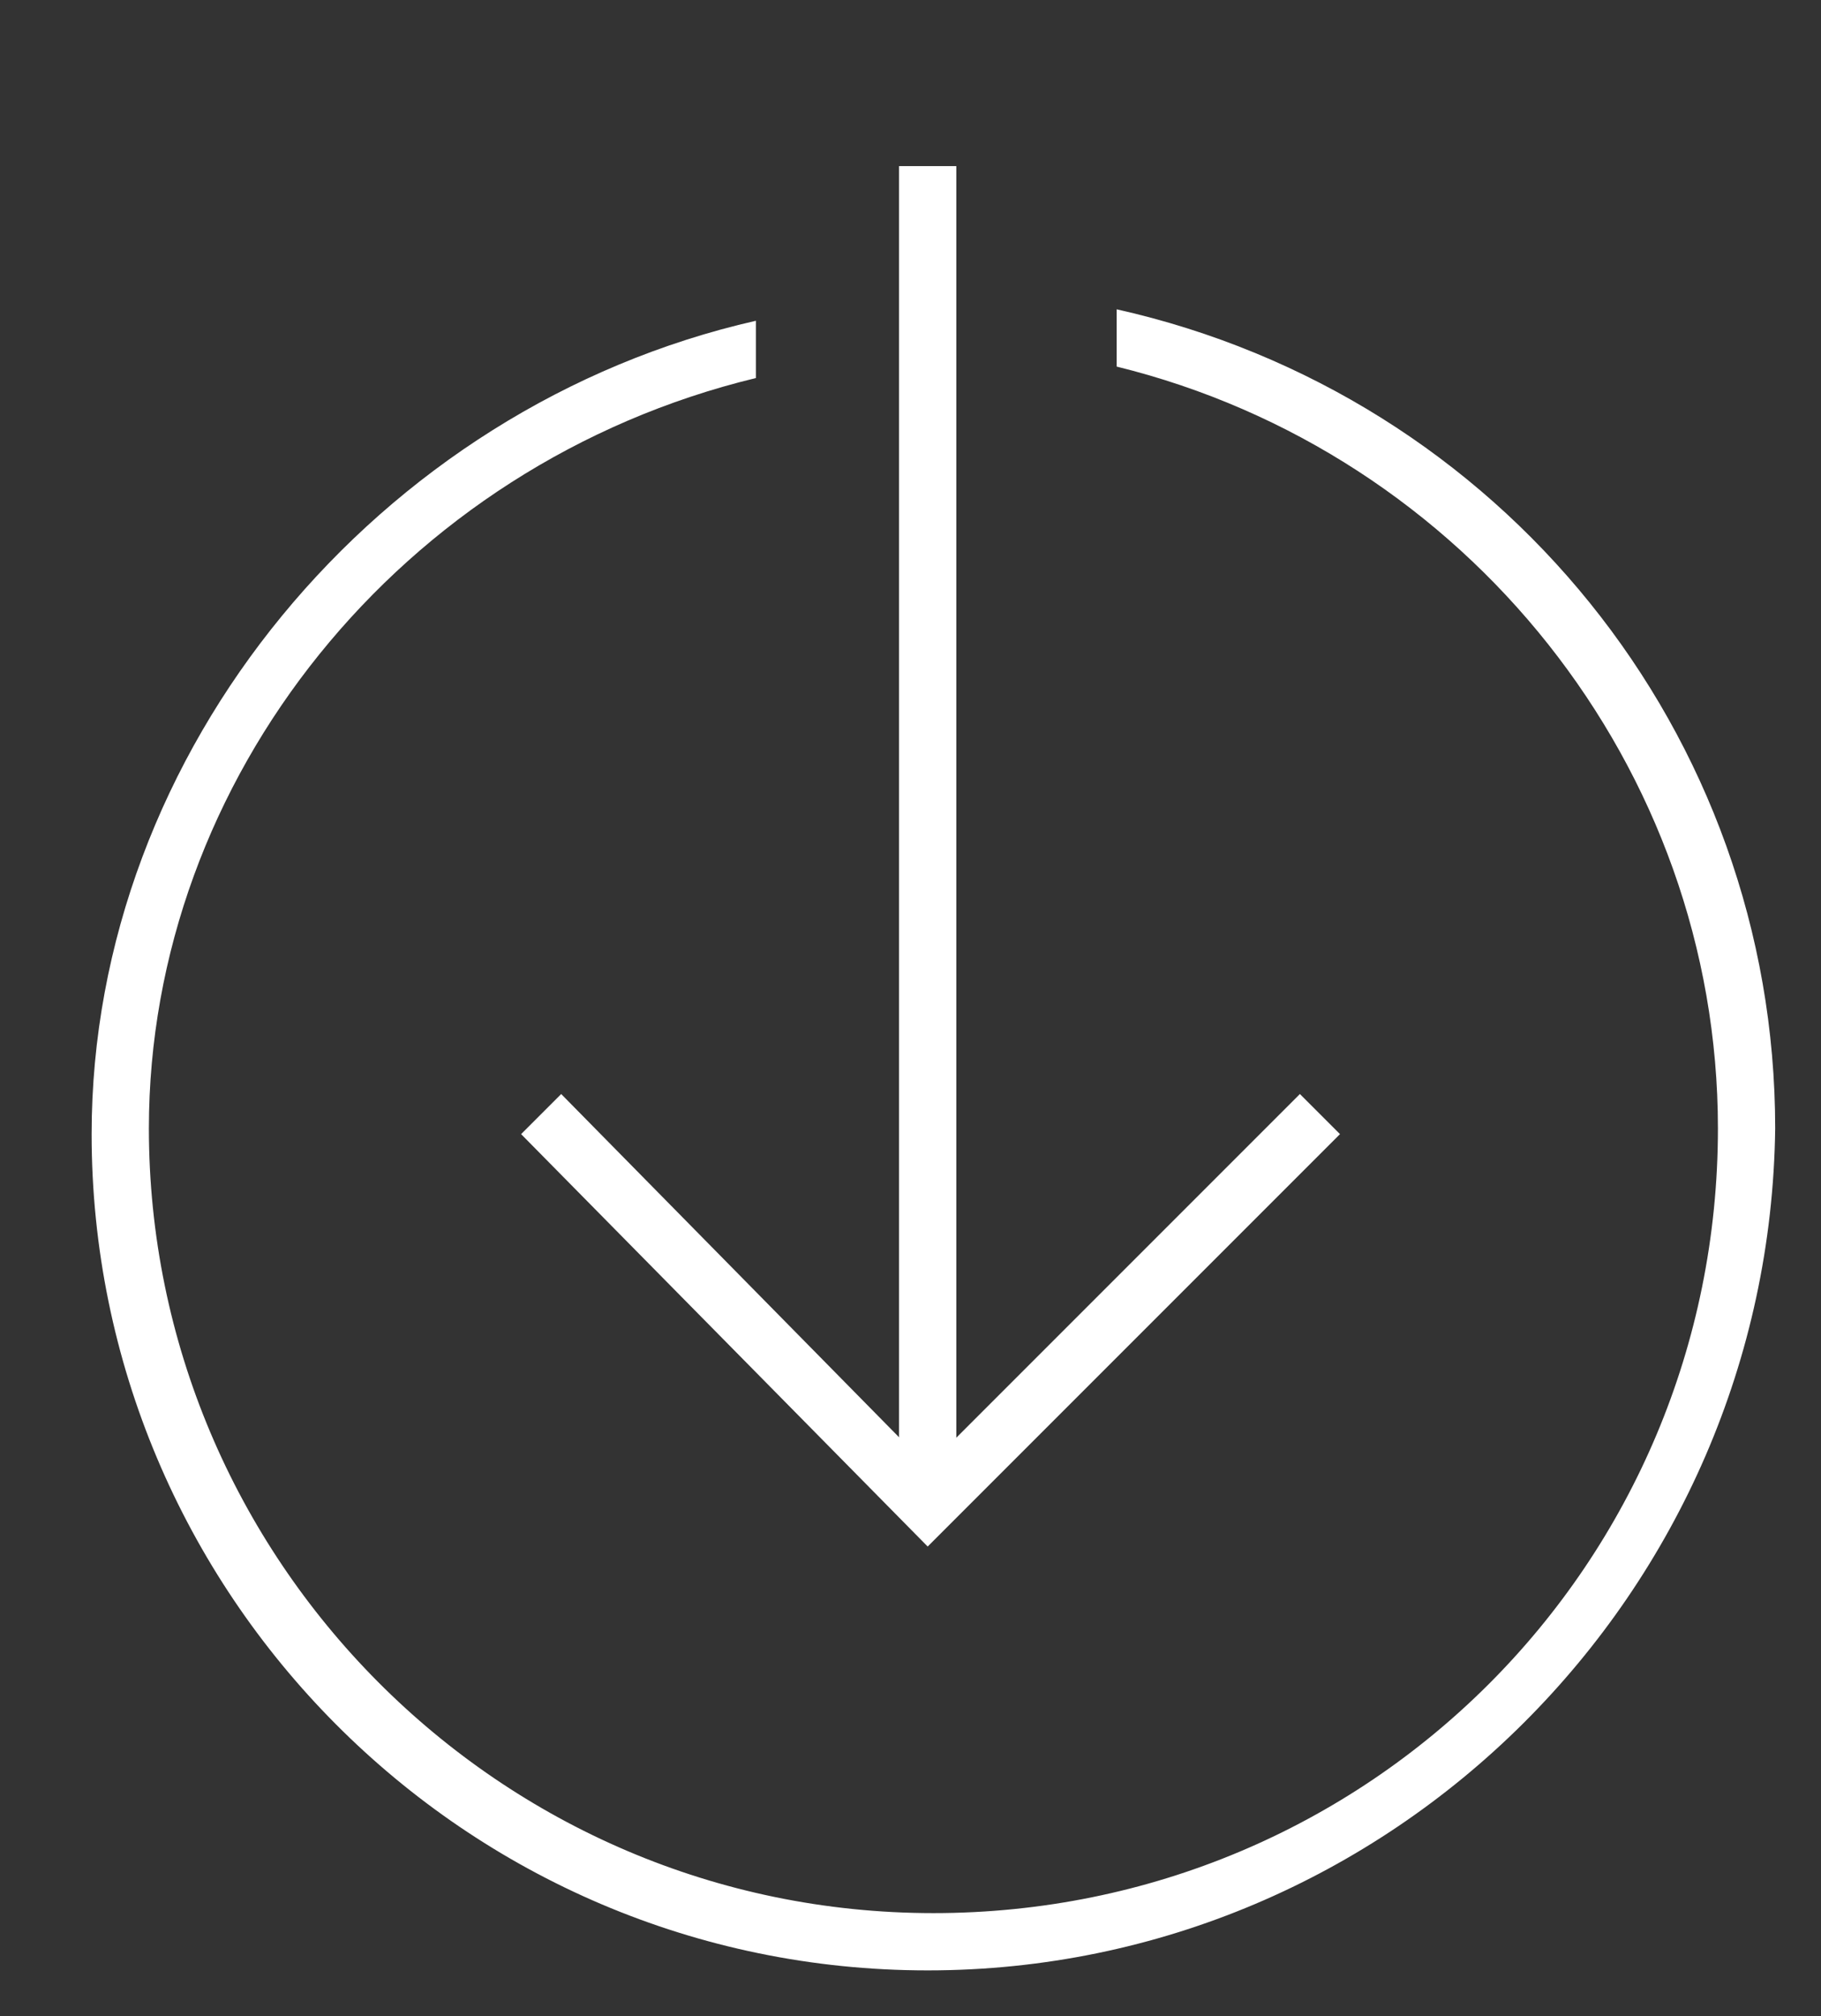
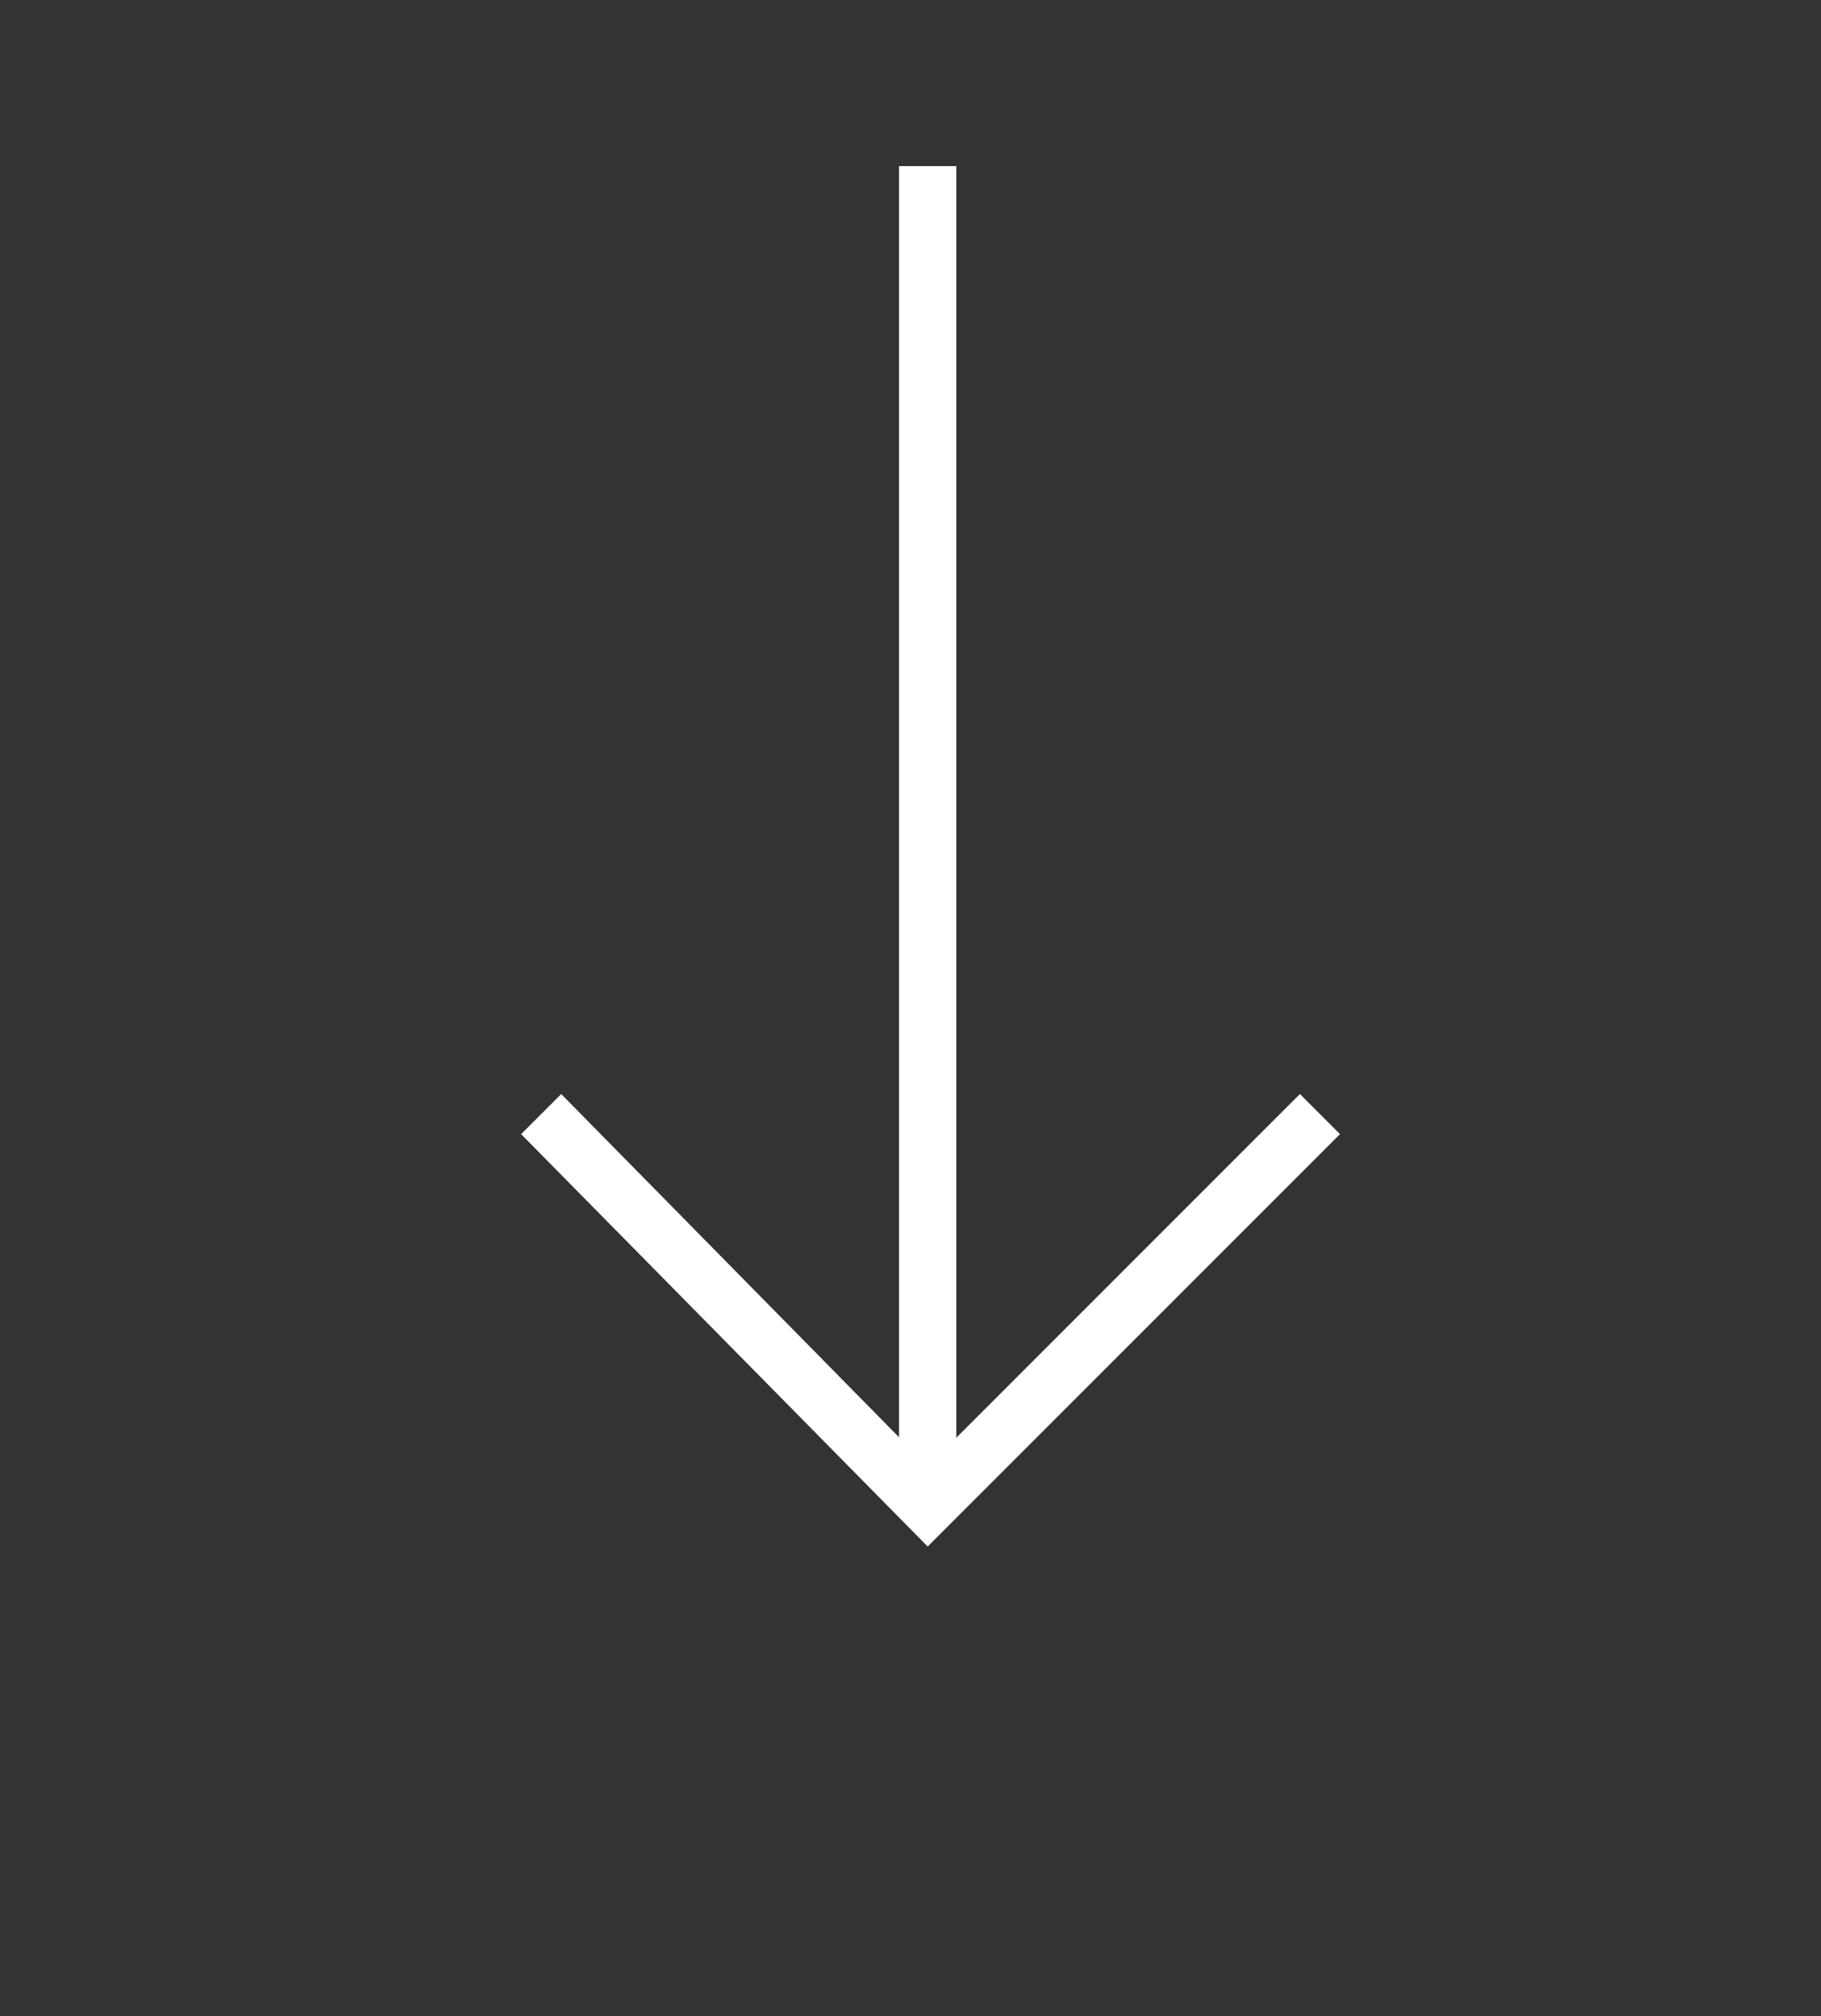
<svg xmlns="http://www.w3.org/2000/svg" xmlns:ns1="http://www.bohemiancoding.com/sketch/ns" version="1.1" id="Layer_1" x="0px" y="0px" viewBox="0 0 31.8 35.2" style="enable-background:new 0 0 31.8 35.2;" xml:space="preserve">
  <rect x="0" y="0" width="31.8" height="35.2" fill="#333333" stroke="none" />
  <style type="text/css">
	.st0{fill:#FFFFFF;}
</style>
  <title>Download</title>
  <desc>Created with Sketch.</desc>
  <g ns1:type="MSPage">
-     <path class="st0" d="M16.2,34.4c-8.1,0-14.6-6.6-14.6-14.6c0-6.7,5-12.7,11.6-14.2v1C7,8.1,2.6,13.6,2.6,19.7   c0,7.5,6.1,13.7,13.7,13.7s13.7-6.1,13.7-13.7c0-6.3-4.4-11.8-10.5-13.3l0-1c6.7,1.5,11.5,7.4,11.5,14.3   C30.9,27.8,24.3,34.4,16.2,34.4z" />
    <rect x="15.7" y="2.9" class="st0" width="1" height="23" />
    <polygon class="st0" points="9.1,19.8 9.8,19.1 16.2,25.6 22.7,19.1 23.4,19.8 16.2,27  " />
  </g>
</svg>